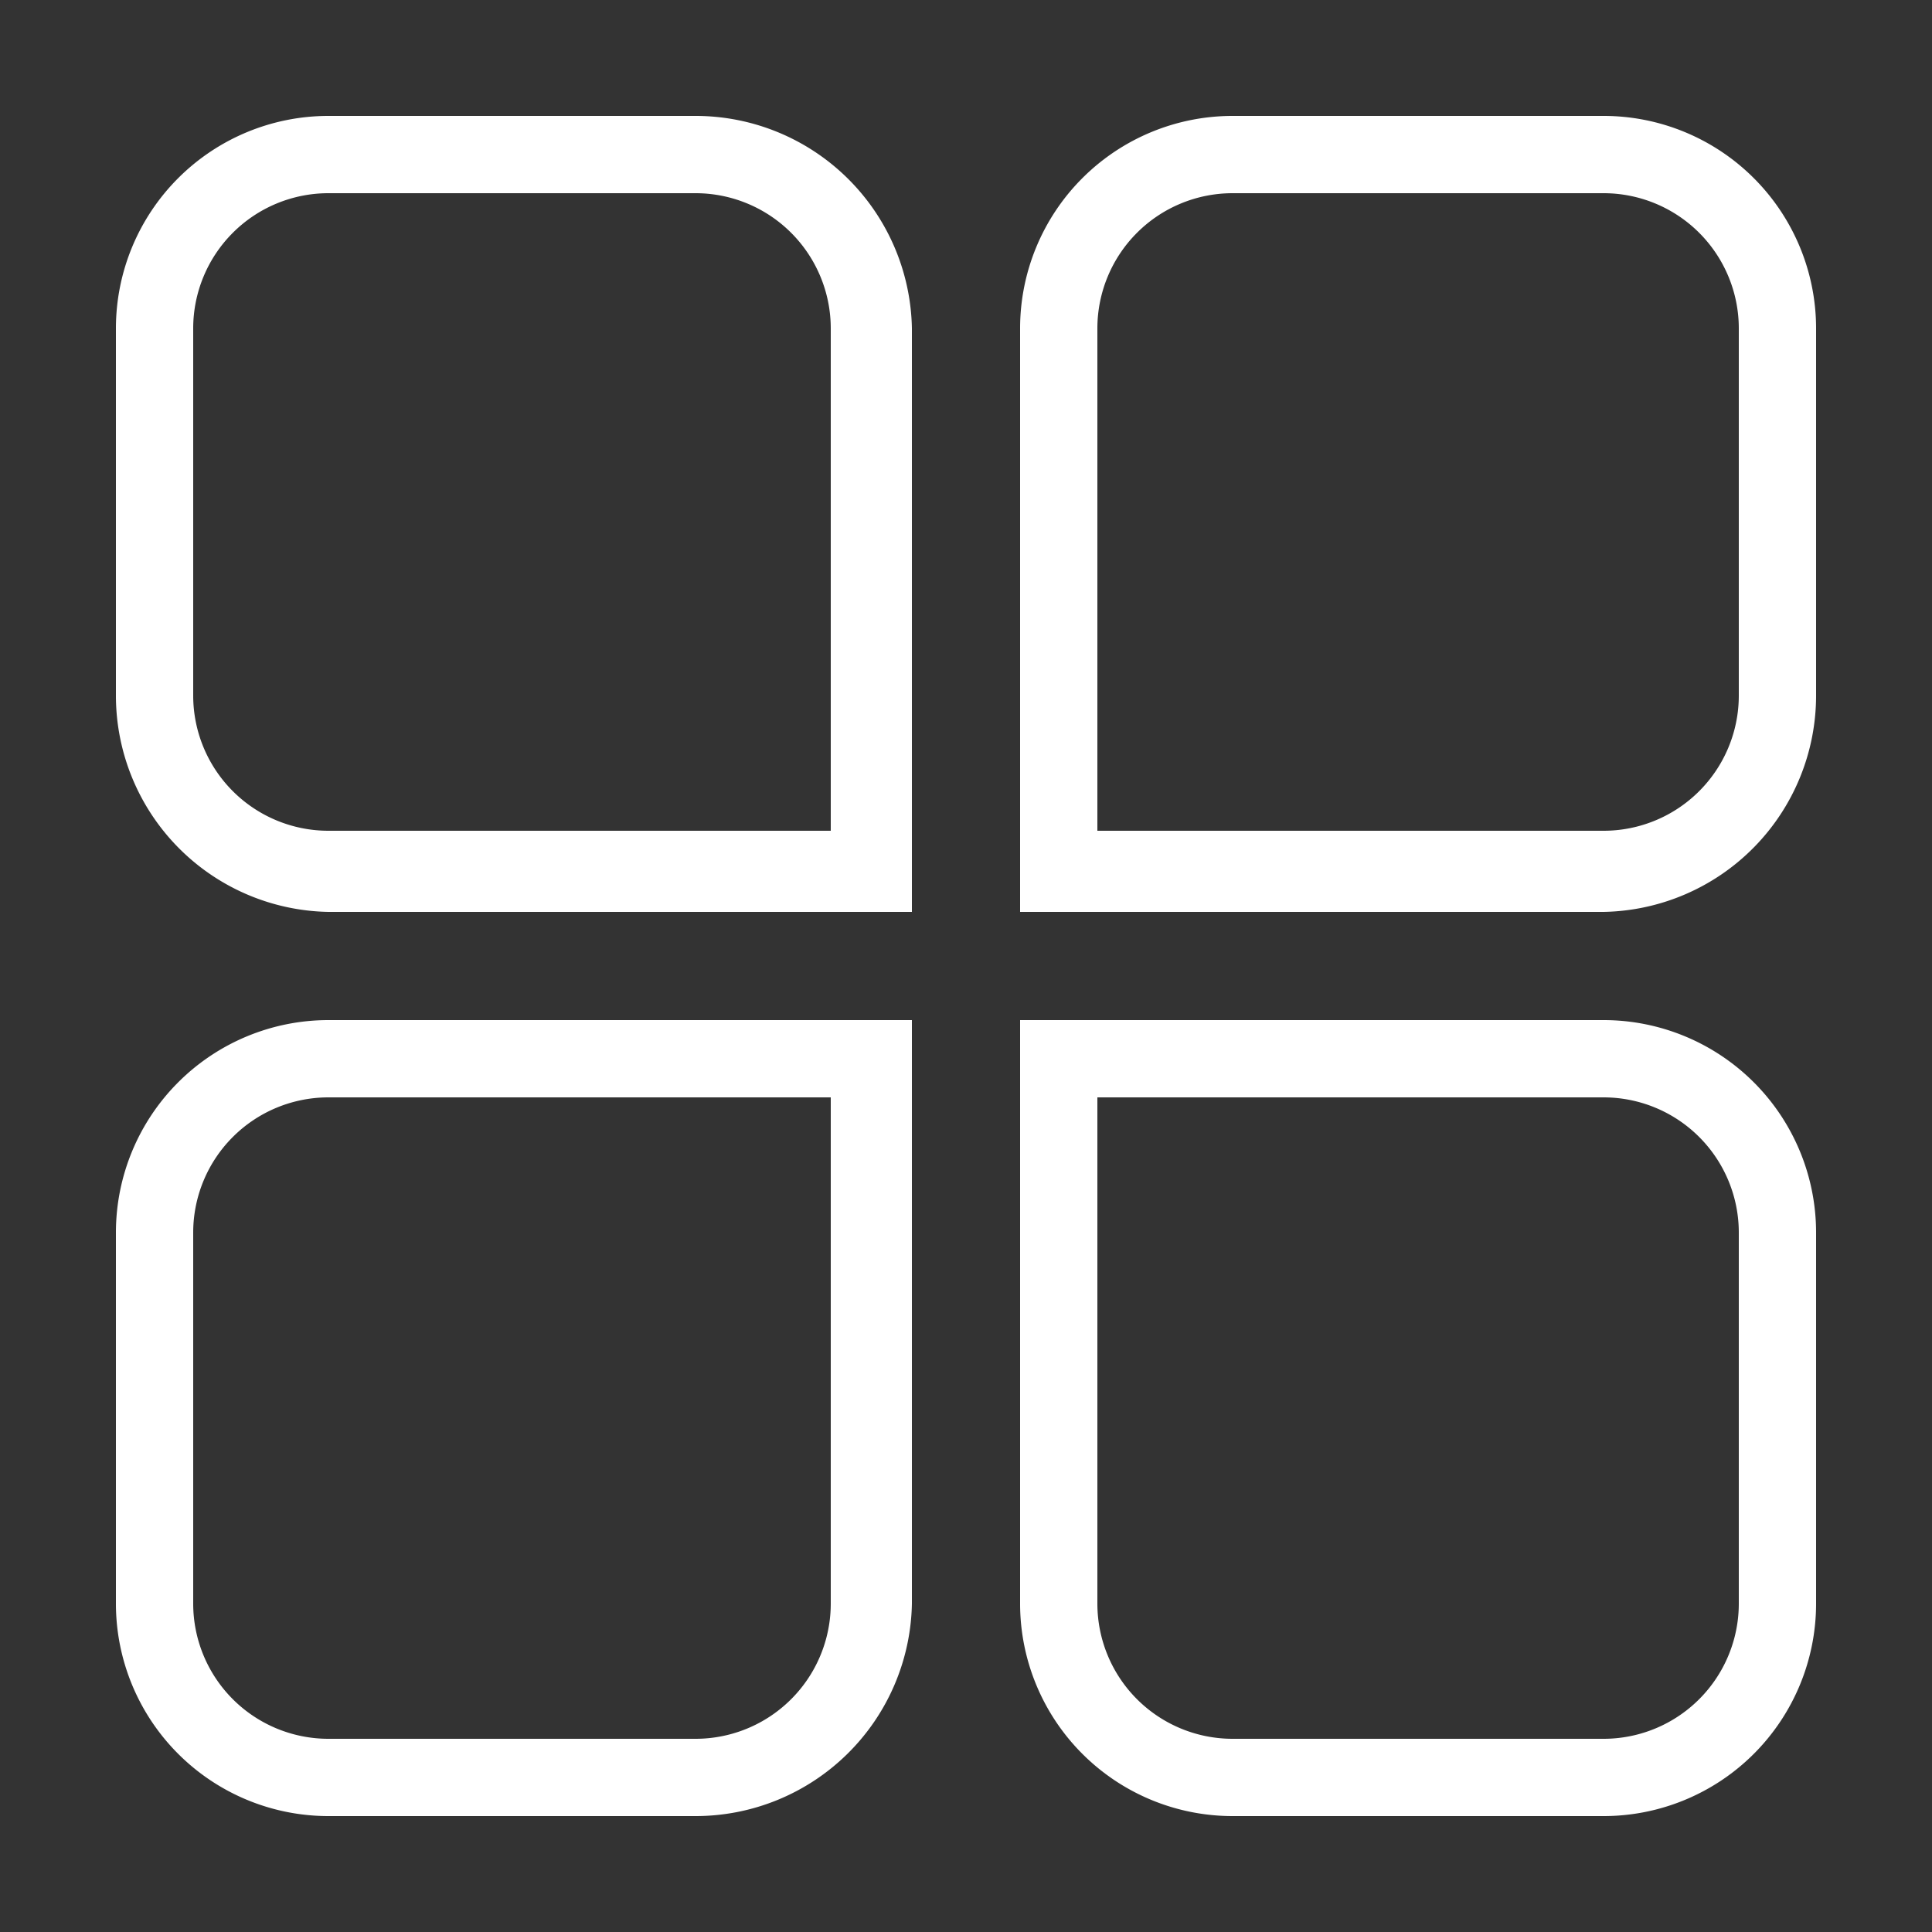
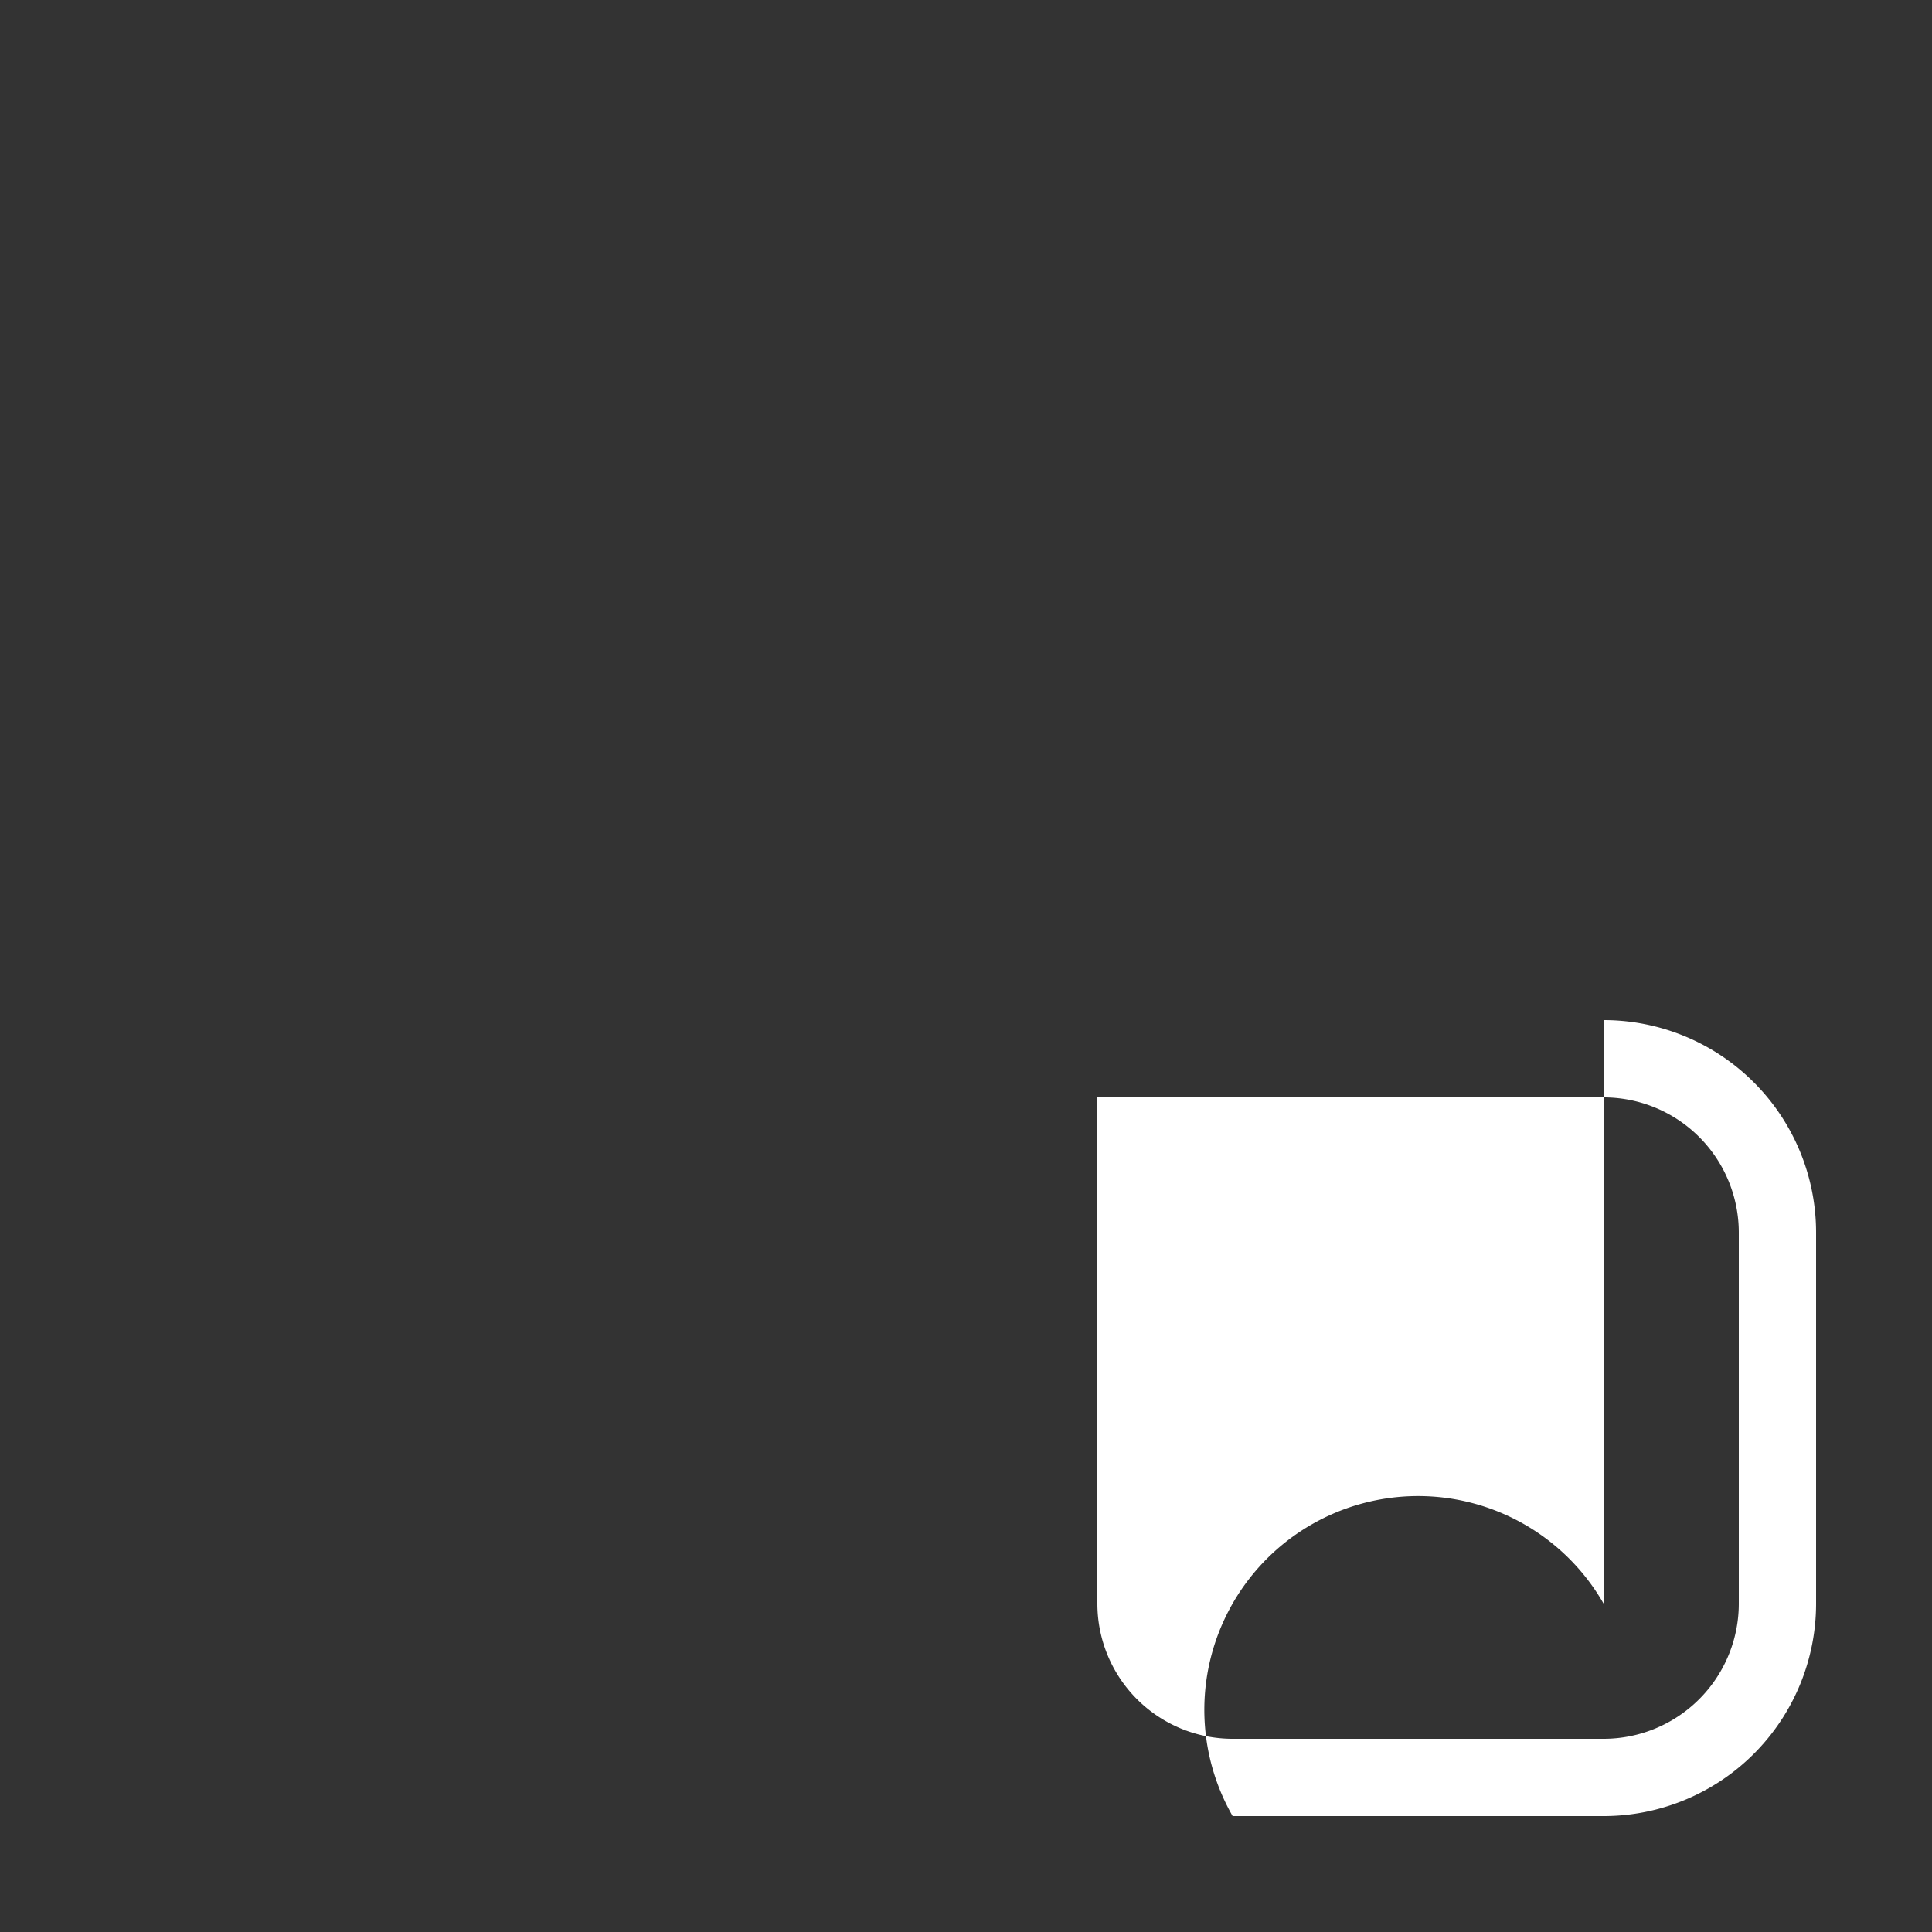
<svg xmlns="http://www.w3.org/2000/svg" viewBox="0 0 50 50">
  <rect x="0" y="0" width="50" height="50" fill="#333333" stroke="none" />
  <defs>
    <style>
      .cls-1 {
        fill: #fff;
      }
    </style>
  </defs>
  <g id="图层_7" data-name="图层 7">
    <g>
-       <path class="cls-1" d="M18,3H8.5A5.5,5.5,0,0,0,3,8.5V18a5.6,5.6,0,0,0,5.5,5.6H23.6V8.5A5.6,5.6,0,0,0,18,3Zm3.5,18.5H8.5A3.5,3.5,0,0,1,5,18V8.5A3.5,3.5,0,0,1,8.5,5H18a3.5,3.5,0,0,1,3.5,3.5Z" />
-       <path class="cls-1" d="M41.5,3H31.9a5.5,5.5,0,0,0-5.5,5.5V23.6H41.5A5.6,5.6,0,0,0,47,18V8.5A5.5,5.5,0,0,0,41.5,3ZM45,18a3.5,3.5,0,0,1-3.5,3.5H28.4V8.5A3.5,3.5,0,0,1,31.9,5h9.6A3.5,3.5,0,0,1,45,8.5Z" />
-       <path class="cls-1" d="M3,31.9v9.6A5.5,5.5,0,0,0,8.5,47H18a5.6,5.6,0,0,0,5.6-5.5V26.4H8.5A5.5,5.5,0,0,0,3,31.9Zm18.5,9.6A3.5,3.5,0,0,1,18,45H8.5A3.5,3.5,0,0,1,5,41.5V31.9a3.5,3.5,0,0,1,3.5-3.5h13Z" />
-       <path class="cls-1" d="M41.5,26.4H26.4V41.5A5.5,5.5,0,0,0,31.9,47h9.6A5.5,5.5,0,0,0,47,41.5V31.9A5.5,5.5,0,0,0,41.5,26.4ZM45,41.5A3.5,3.5,0,0,1,41.5,45H31.9a3.5,3.5,0,0,1-3.5-3.5V28.4H41.5A3.5,3.5,0,0,1,45,31.9Z" />
+       <path class="cls-1" d="M41.5,26.4V41.5A5.5,5.5,0,0,0,31.9,47h9.6A5.5,5.5,0,0,0,47,41.5V31.9A5.5,5.5,0,0,0,41.5,26.4ZM45,41.5A3.5,3.5,0,0,1,41.5,45H31.9a3.5,3.5,0,0,1-3.5-3.5V28.4H41.5A3.5,3.5,0,0,1,45,31.9Z" />
    </g>
  </g>
</svg>